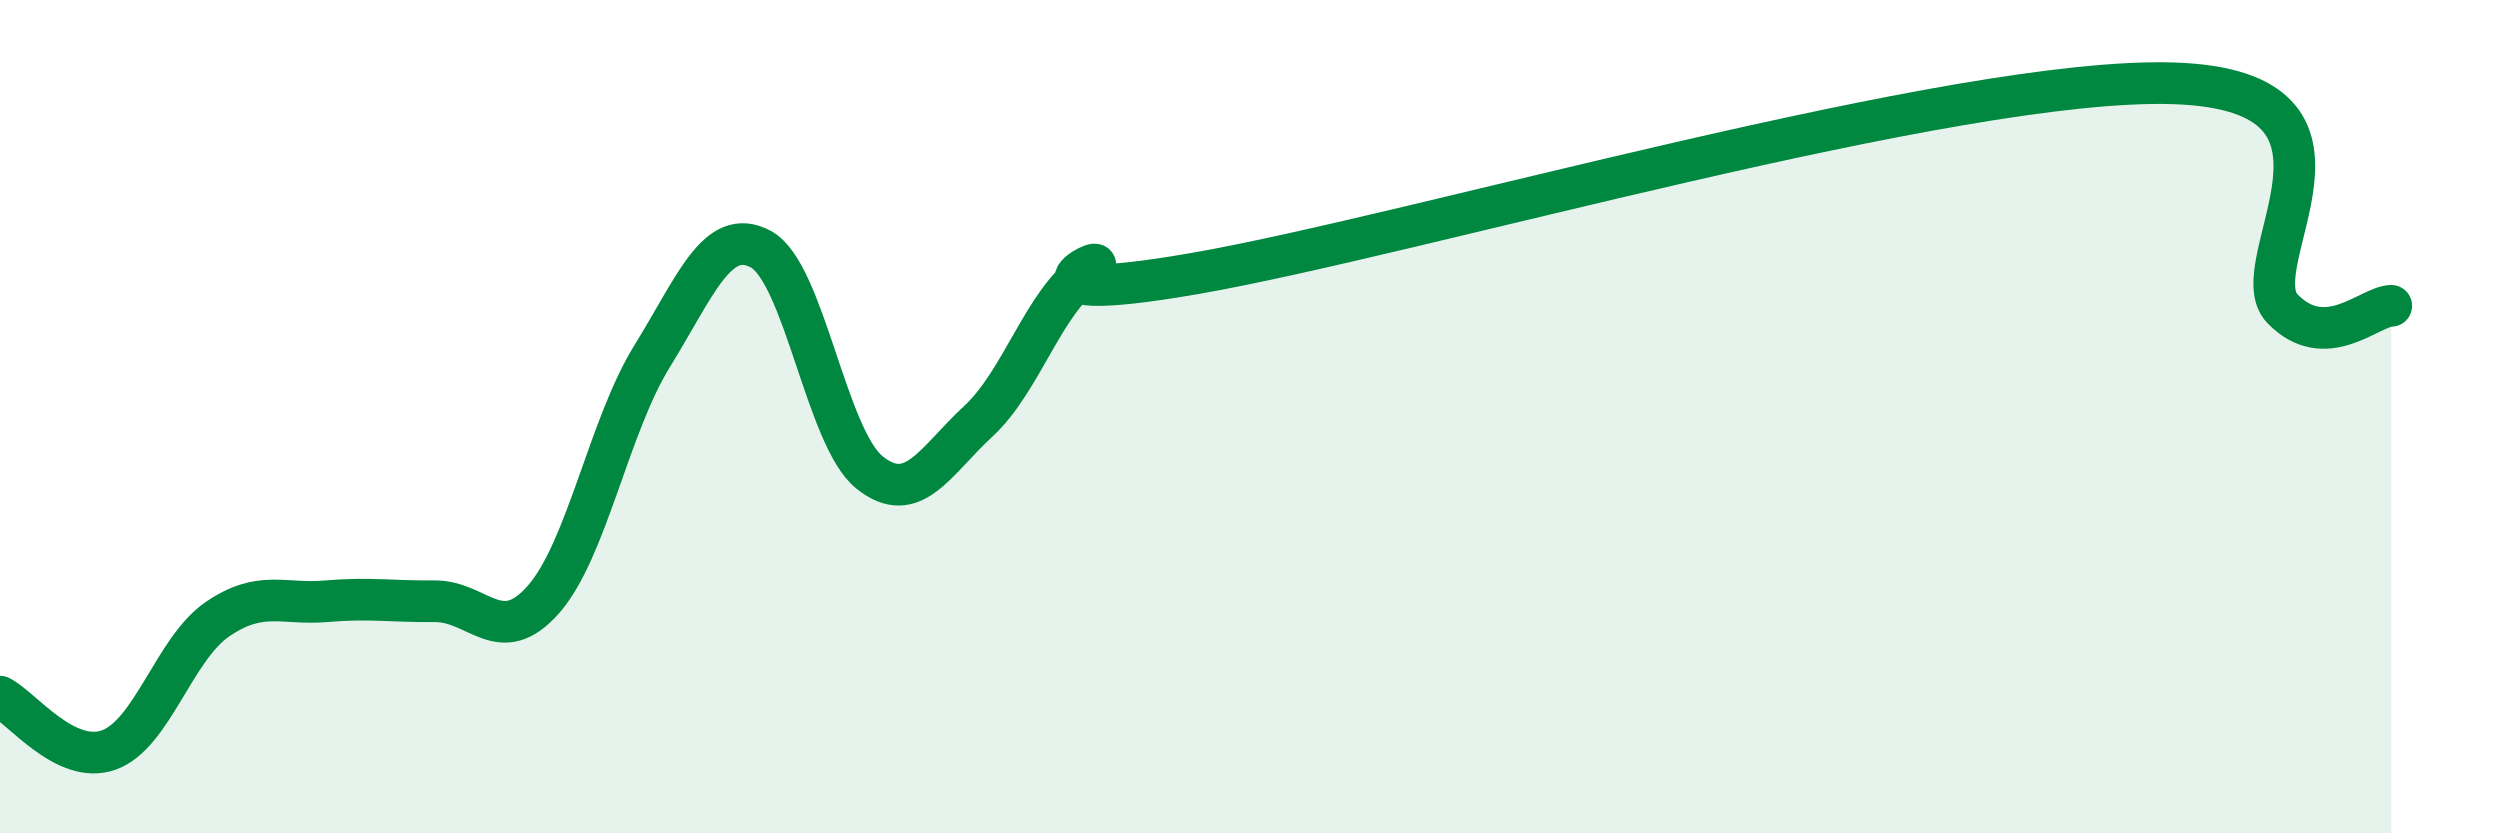
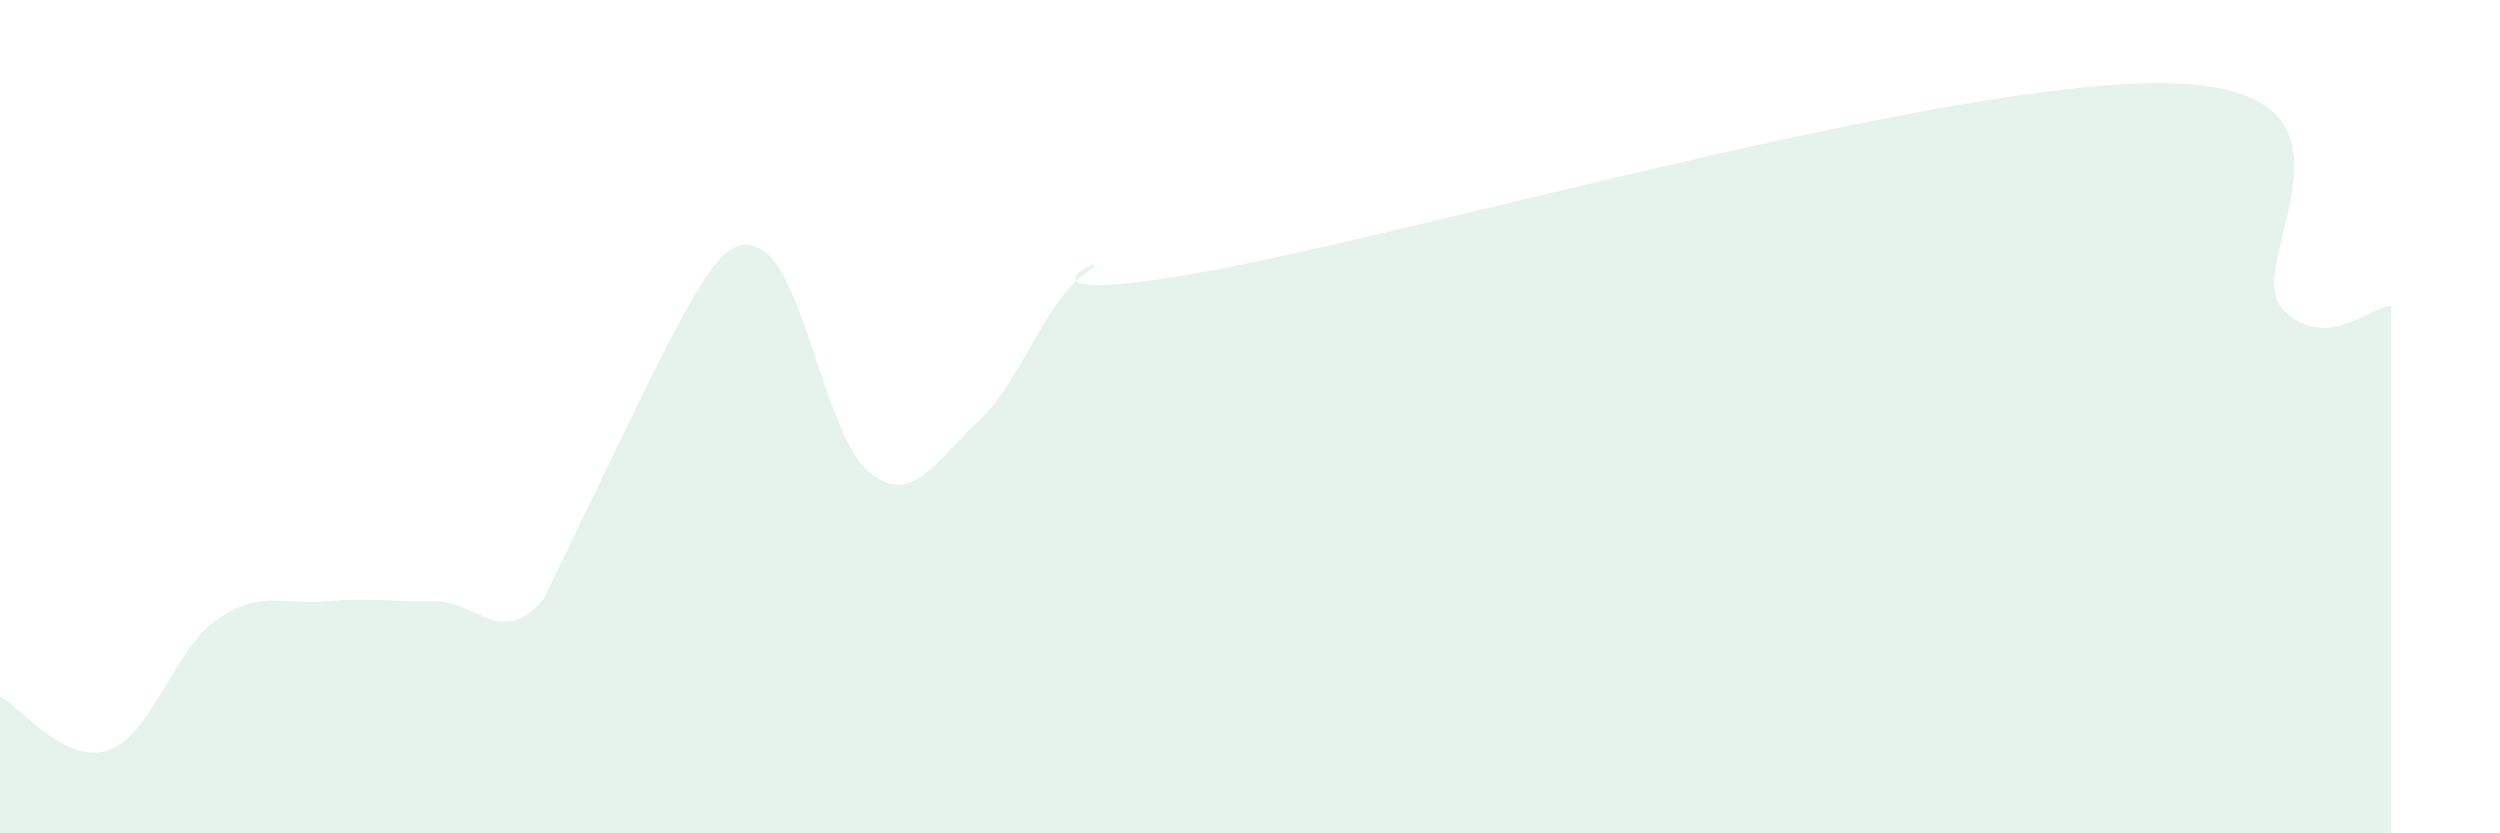
<svg xmlns="http://www.w3.org/2000/svg" width="60" height="20" viewBox="0 0 60 20">
-   <path d="M 0,16.72 C 0.52,16.98 1.57,18.37 2.61,18 C 3.65,17.63 4.18,15.57 5.22,14.86 C 6.26,14.15 6.79,14.52 7.83,14.43 C 8.87,14.34 9.39,14.44 10.43,14.43 C 11.47,14.42 12,15.57 13.04,14.39 C 14.08,13.21 14.61,10.23 15.65,8.55 C 16.69,6.87 17.22,5.42 18.26,5.98 C 19.3,6.54 19.83,10.51 20.87,11.34 C 21.91,12.17 22.44,11.07 23.48,10.11 C 24.52,9.15 25.05,7.24 26.09,6.53 C 27.13,5.82 23.48,7.47 28.7,6.56 C 33.92,5.65 46.95,1.83 52.17,2 C 57.39,2.17 53.74,6.34 54.78,7.41 C 55.82,8.48 56.87,7.35 57.39,7.34L57.39 20L0 20Z" fill="#008740" opacity="0.1" stroke-linecap="round" stroke-linejoin="round" />
-   <path d="M 0,16.72 C 0.52,16.98 1.57,18.37 2.61,18 C 3.65,17.63 4.18,15.57 5.22,14.86 C 6.26,14.15 6.79,14.52 7.83,14.43 C 8.87,14.34 9.39,14.44 10.43,14.43 C 11.47,14.42 12,15.57 13.04,14.39 C 14.08,13.21 14.61,10.23 15.65,8.55 C 16.69,6.87 17.22,5.42 18.26,5.98 C 19.3,6.54 19.83,10.51 20.87,11.34 C 21.91,12.17 22.44,11.07 23.48,10.11 C 24.52,9.15 25.05,7.24 26.09,6.53 C 27.13,5.82 23.48,7.47 28.7,6.56 C 33.92,5.65 46.95,1.83 52.17,2 C 57.39,2.17 53.74,6.34 54.78,7.41 C 55.82,8.48 56.87,7.35 57.39,7.34" stroke="#008740" stroke-width="1" fill="none" stroke-linecap="round" stroke-linejoin="round" />
+   <path d="M 0,16.72 C 0.52,16.98 1.57,18.37 2.61,18 C 3.65,17.63 4.18,15.57 5.22,14.86 C 6.26,14.15 6.79,14.52 7.83,14.43 C 8.87,14.34 9.39,14.44 10.43,14.43 C 11.47,14.42 12,15.57 13.04,14.39 C 16.69,6.87 17.22,5.42 18.26,5.98 C 19.3,6.54 19.83,10.51 20.87,11.34 C 21.91,12.17 22.44,11.07 23.48,10.11 C 24.52,9.15 25.05,7.24 26.09,6.53 C 27.13,5.82 23.48,7.47 28.7,6.56 C 33.92,5.65 46.95,1.83 52.17,2 C 57.39,2.17 53.74,6.34 54.78,7.41 C 55.82,8.48 56.87,7.35 57.39,7.34L57.39 20L0 20Z" fill="#008740" opacity="0.1" stroke-linecap="round" stroke-linejoin="round" />
</svg>